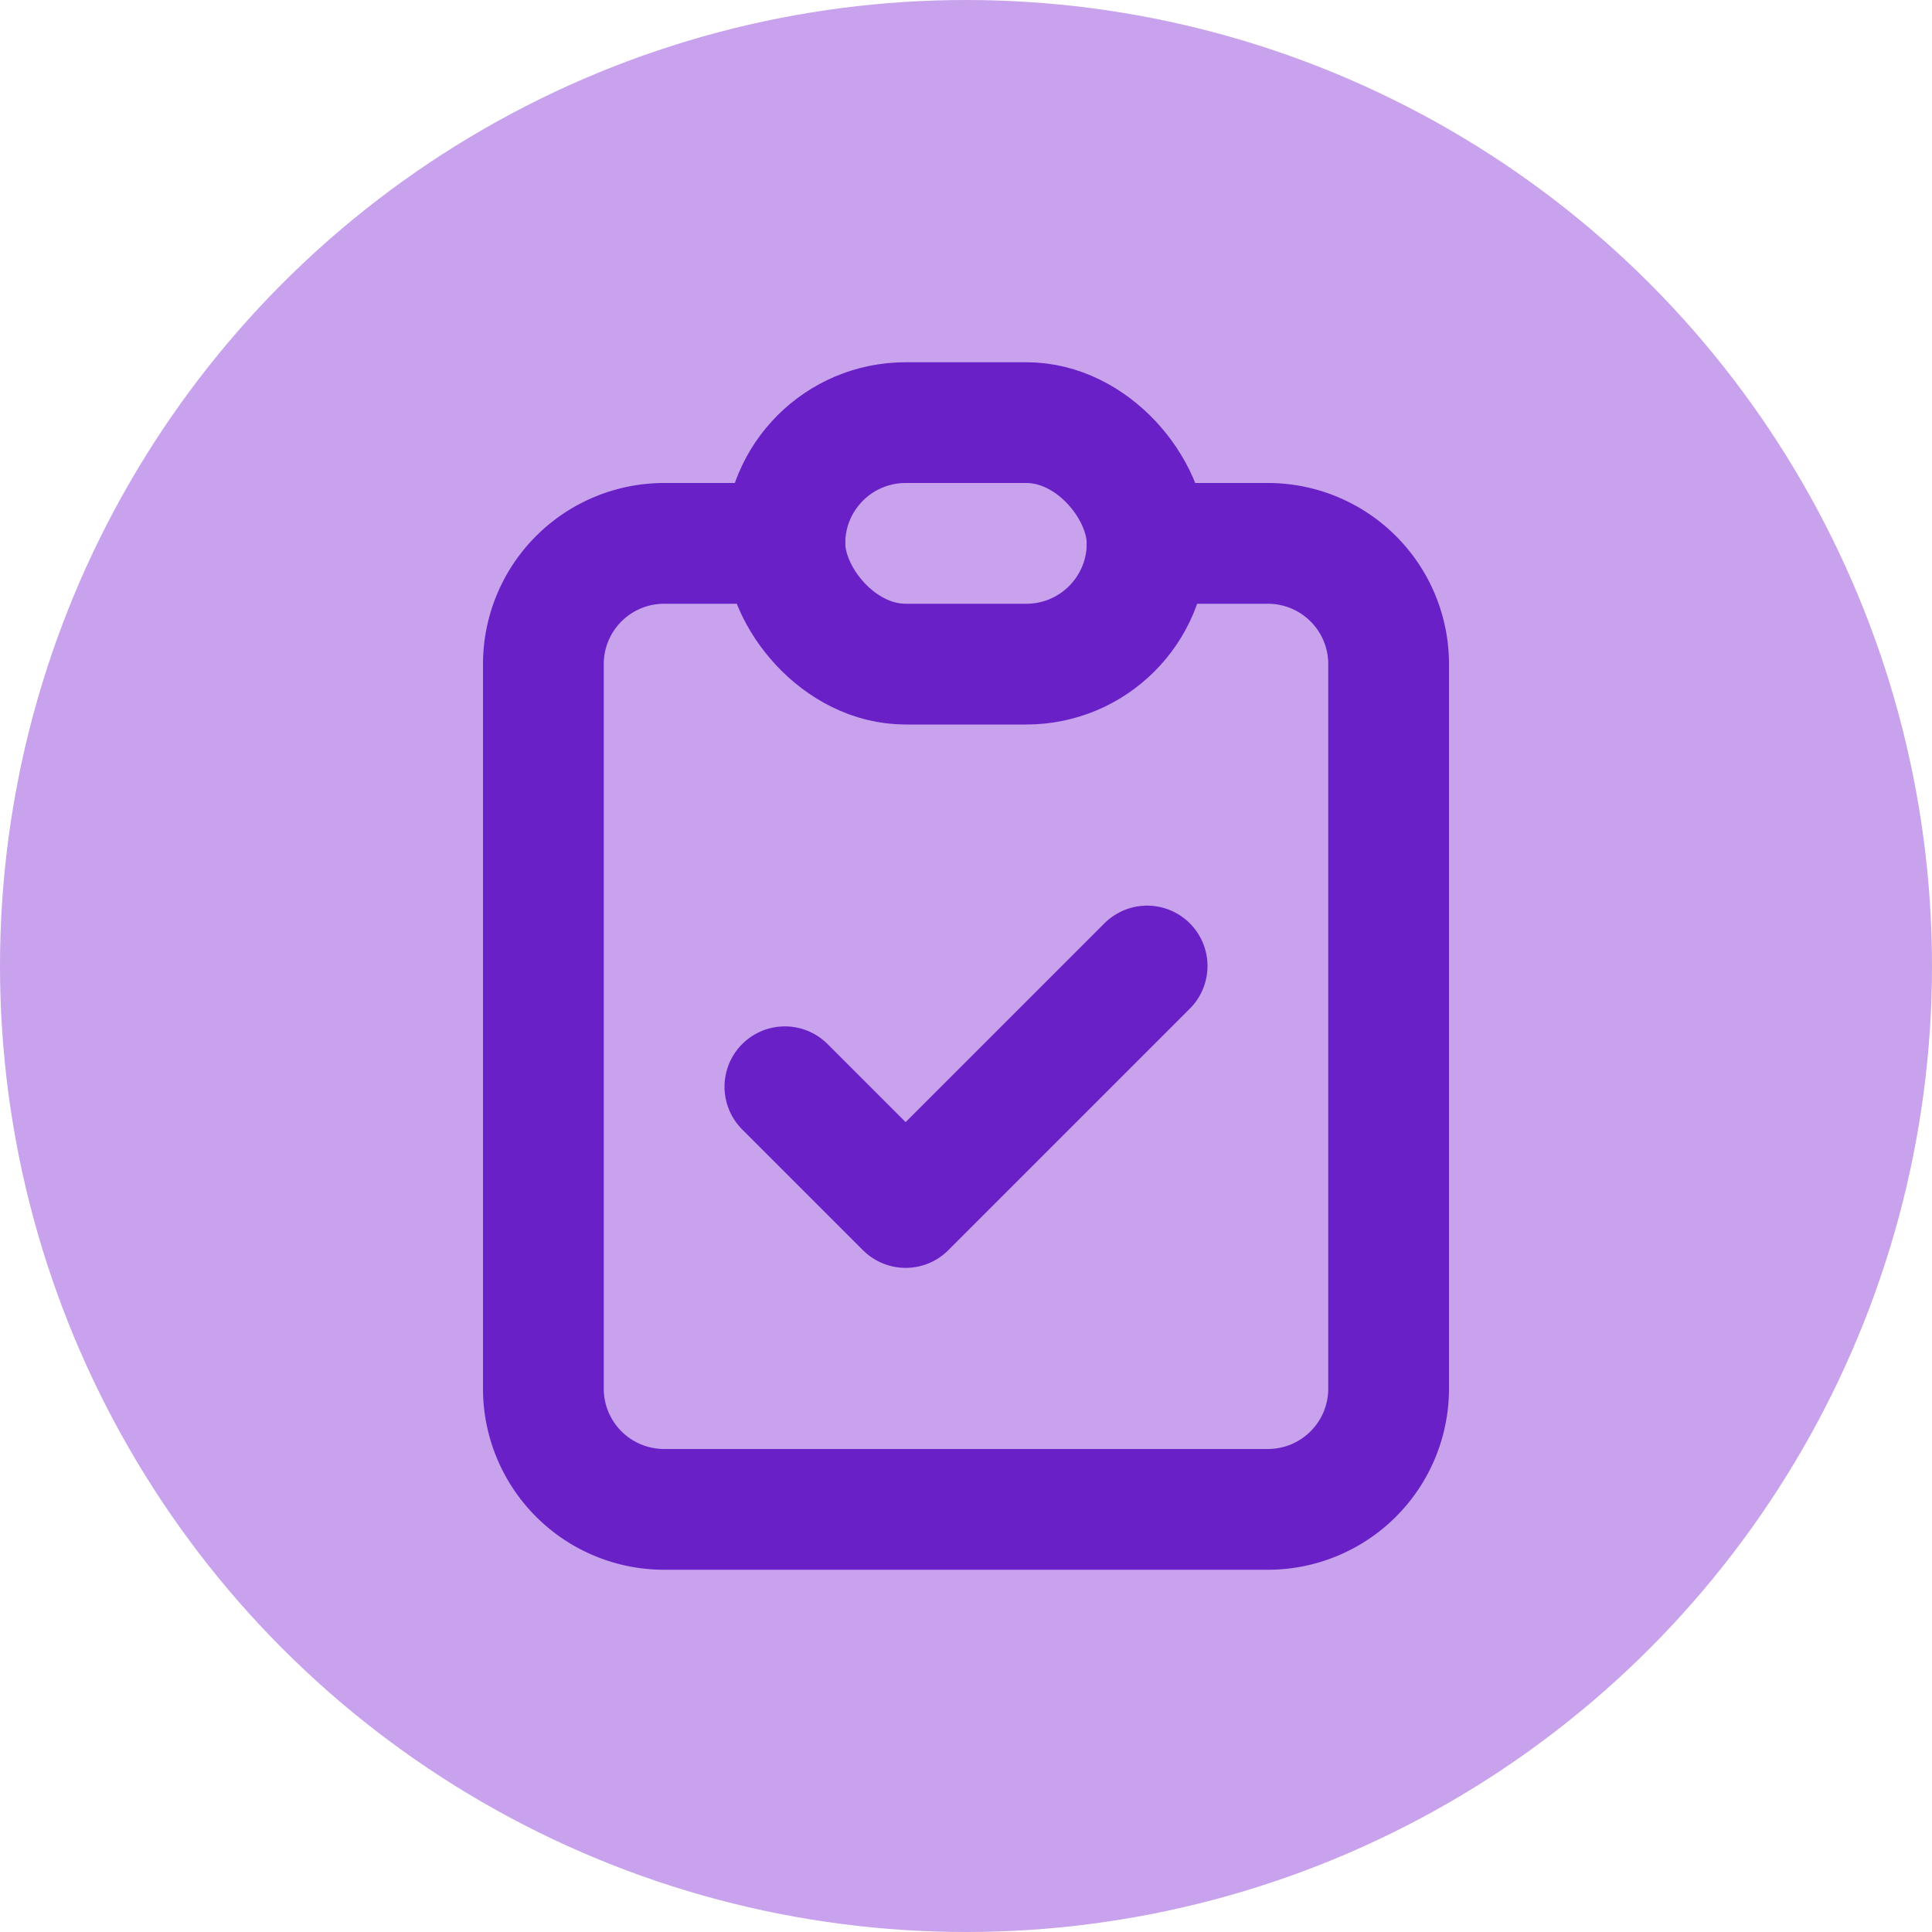
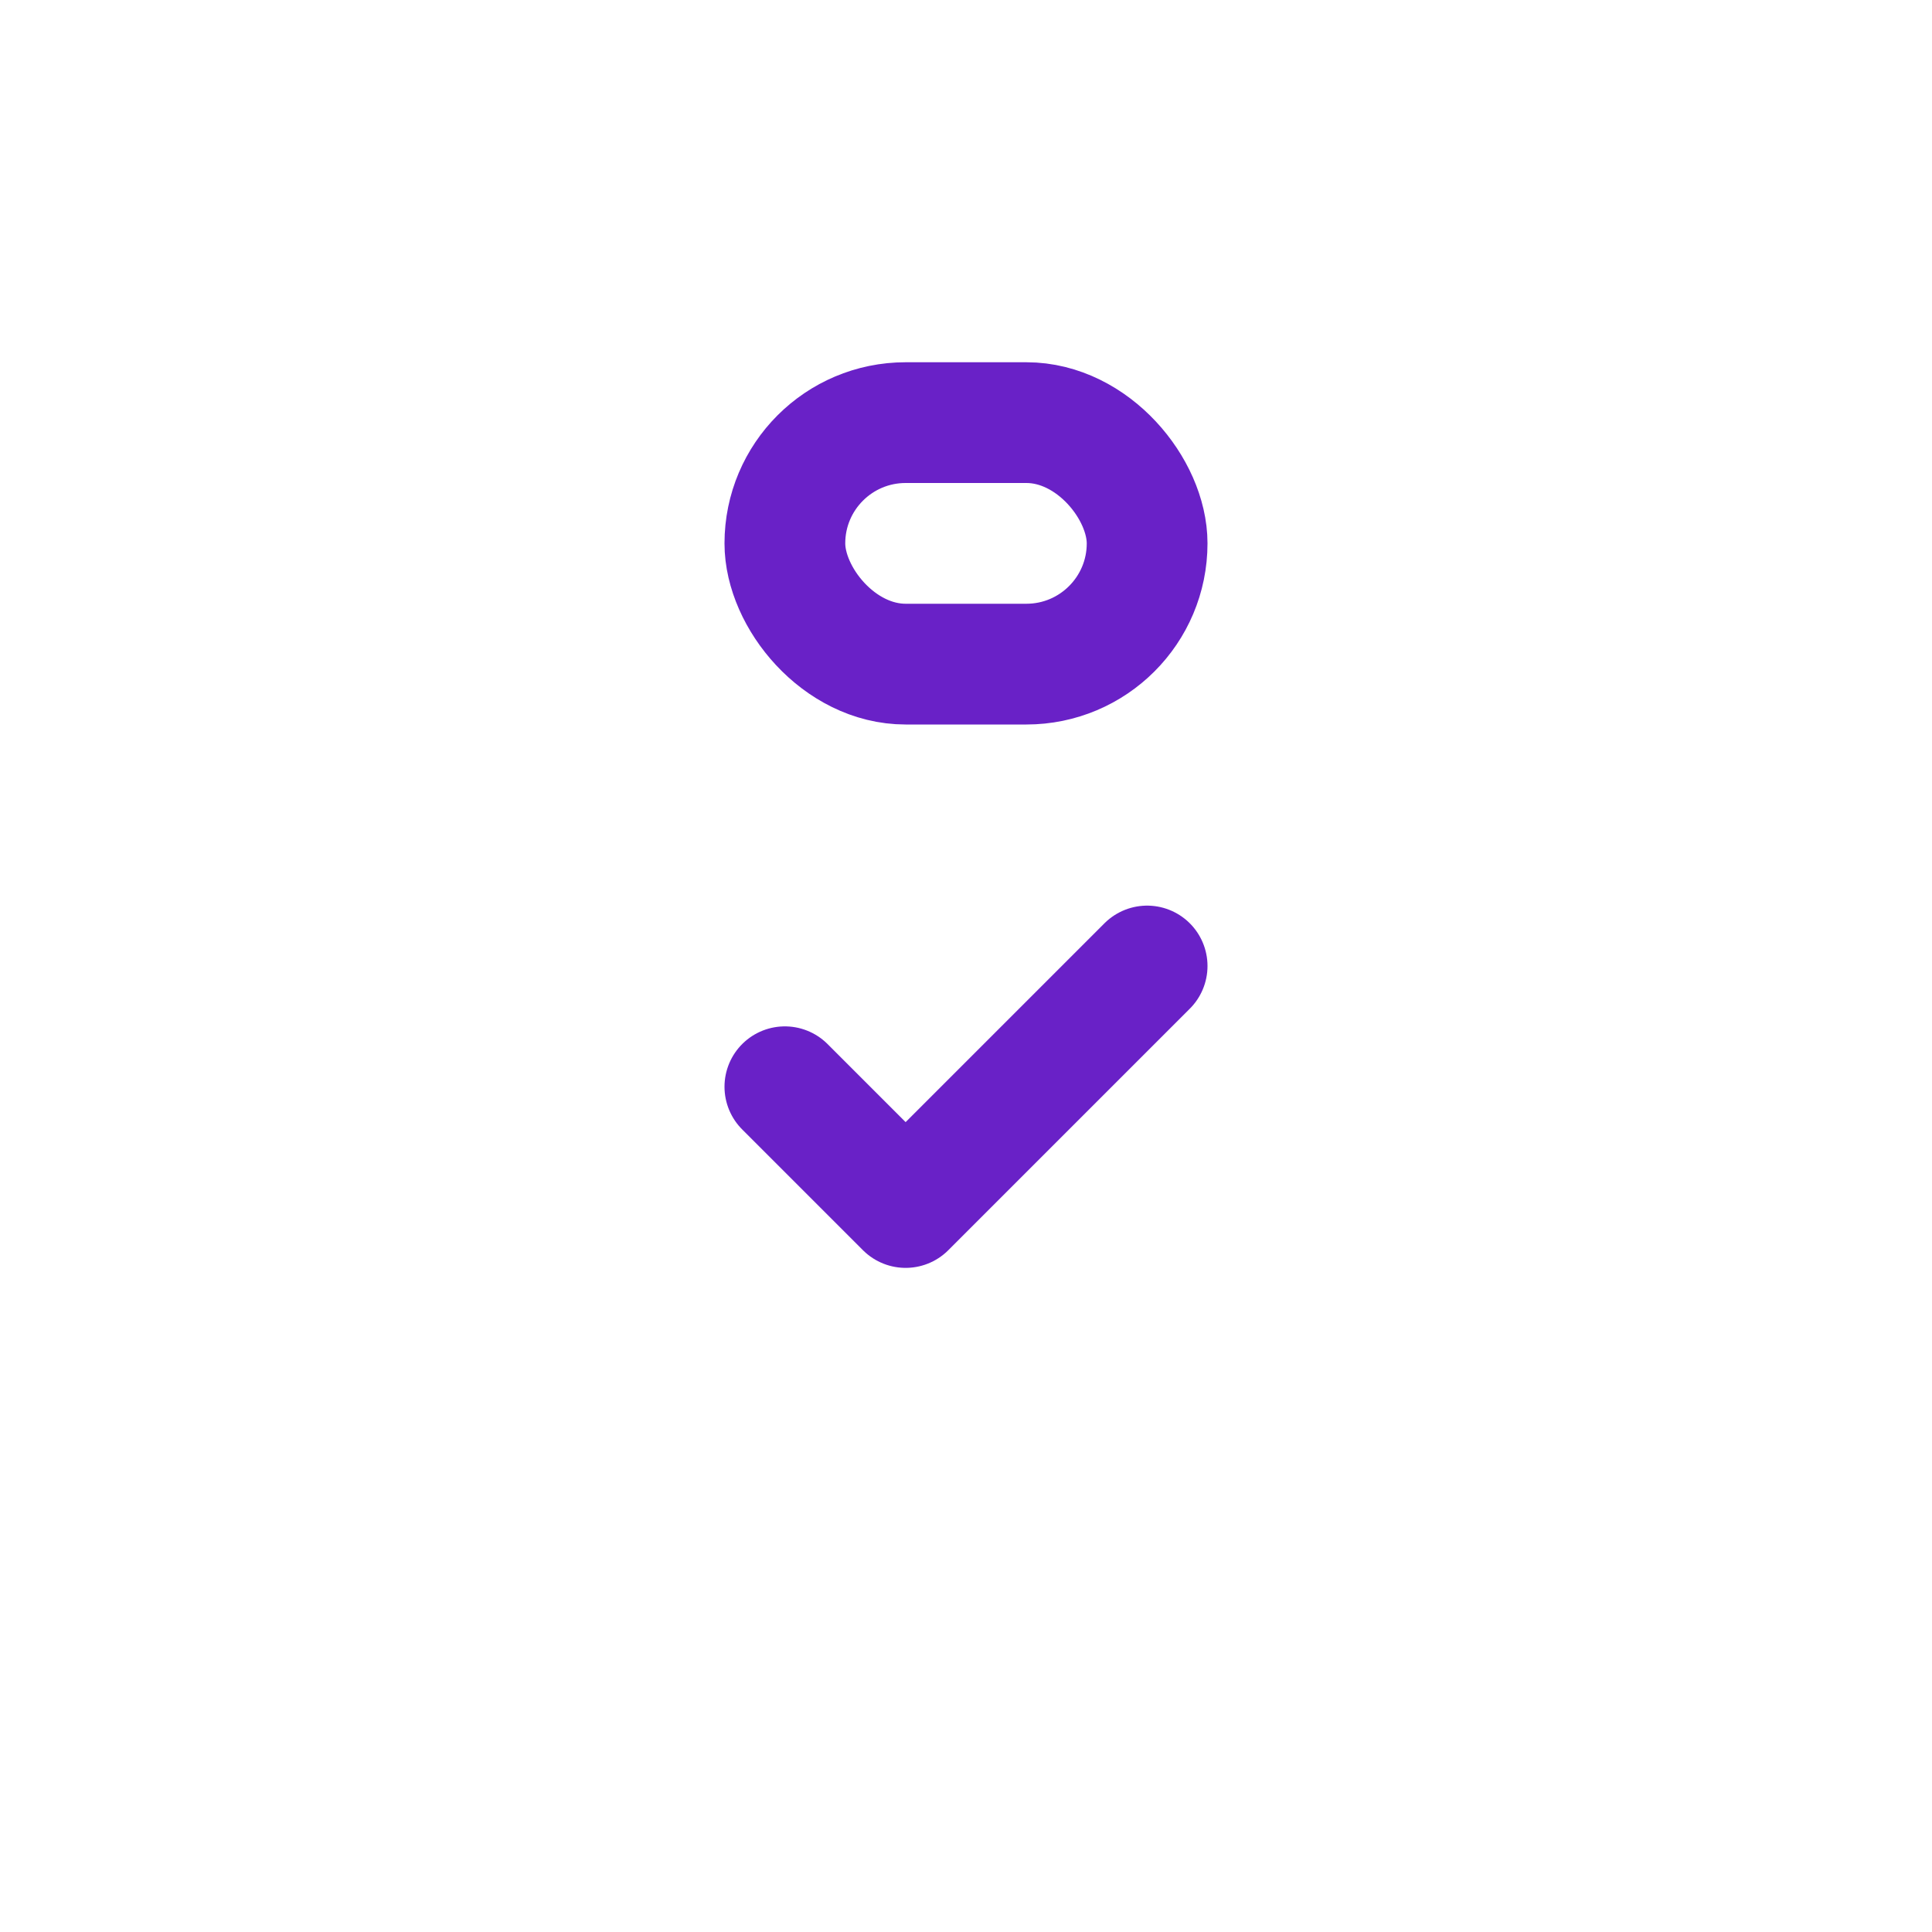
<svg xmlns="http://www.w3.org/2000/svg" width="32" height="32" viewBox="0 0 32 32">
  <g id="Group_5164" data-name="Group 5164" transform="translate(-24 -24)">
-     <circle id="Ellipse_930" data-name="Ellipse 930" cx="16" cy="16" r="16" transform="translate(24 24)" fill="#c8a2ed" />
    <g id="clipboard-check" transform="translate(28 28)">
-       <path id="Path_6596" data-name="Path 6596" d="M0,0H24V24H0Z" fill="none" />
-       <path id="Path_6597" data-name="Path 6597" d="M9,5H7A2,2,0,0,0,5,7V19a2,2,0,0,0,2,2H17a2,2,0,0,0,2-2V7a2,2,0,0,0-2-2H15" fill="none" stroke="#6921c7" stroke-linecap="round" stroke-linejoin="round" stroke-width="2" />
      <rect id="Rectangle_3049" data-name="Rectangle 3049" width="6" height="4" rx="2" transform="translate(9 3)" fill="none" stroke="#6921c7" stroke-linecap="round" stroke-linejoin="round" stroke-width="2" />
      <path id="Path_6598" data-name="Path 6598" d="M9,14l2,2,4-4" fill="none" stroke="#6921c7" stroke-linecap="round" stroke-linejoin="round" stroke-width="2" />
    </g>
  </g>
</svg>